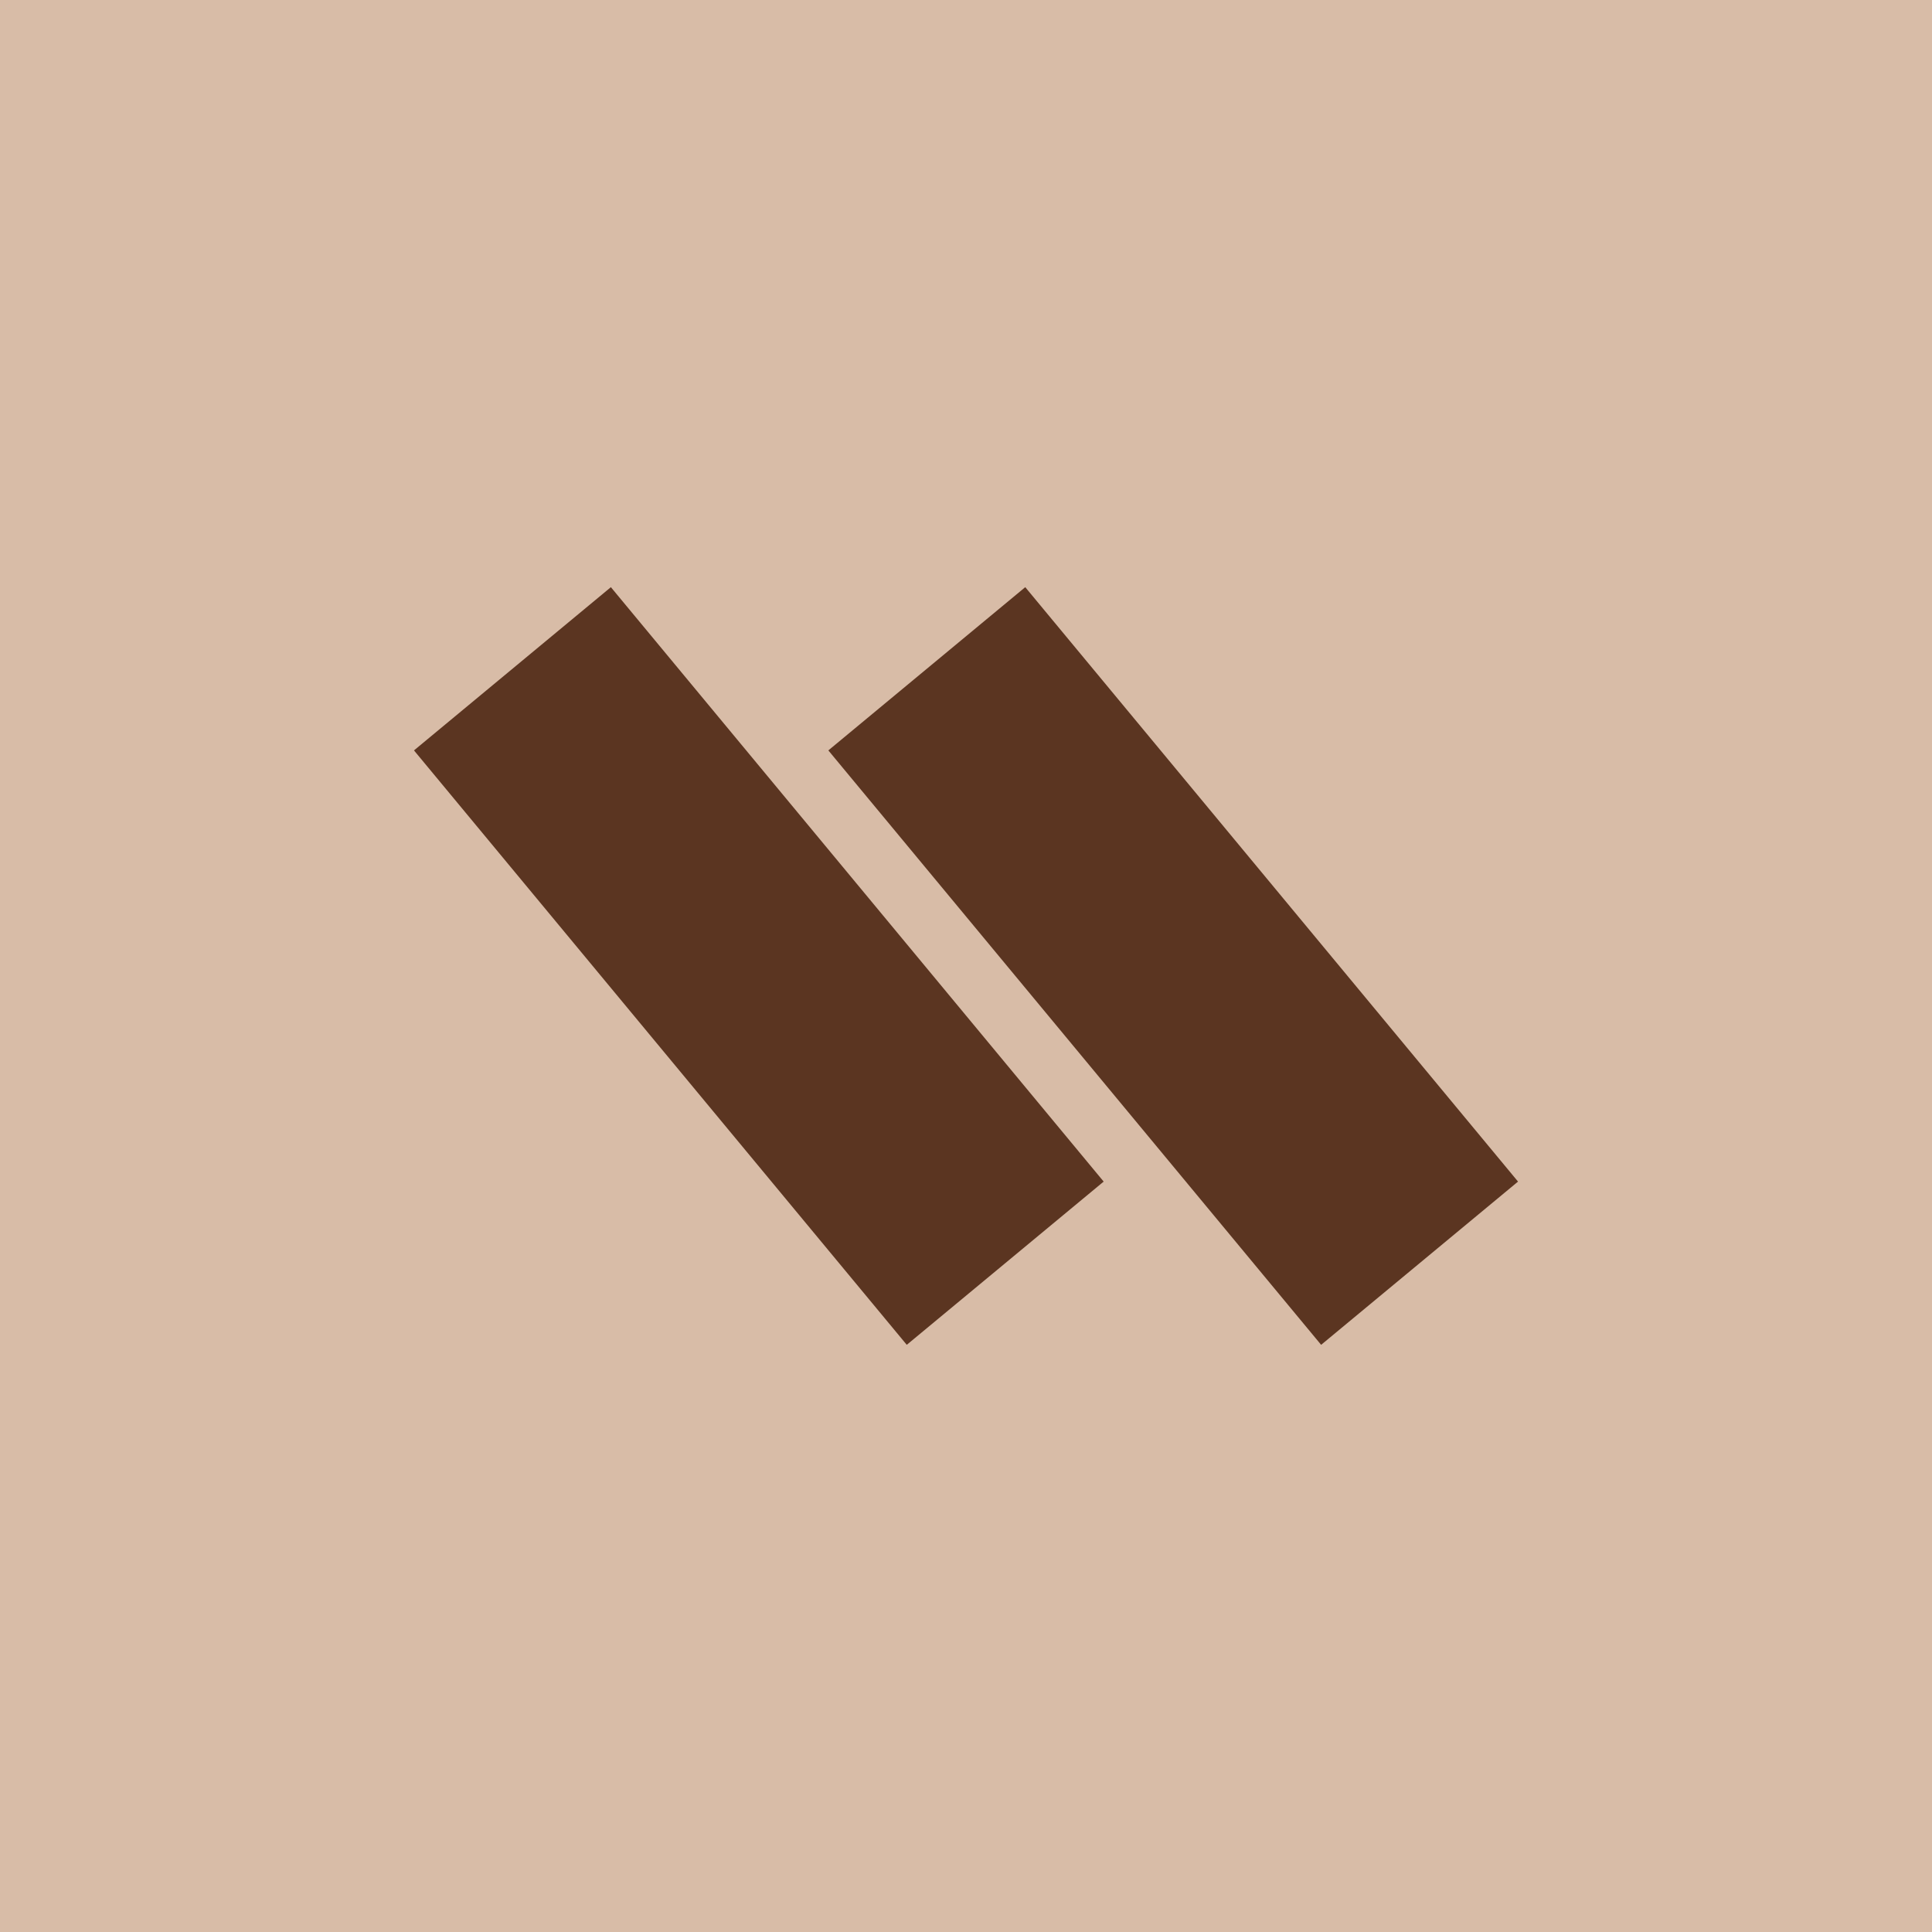
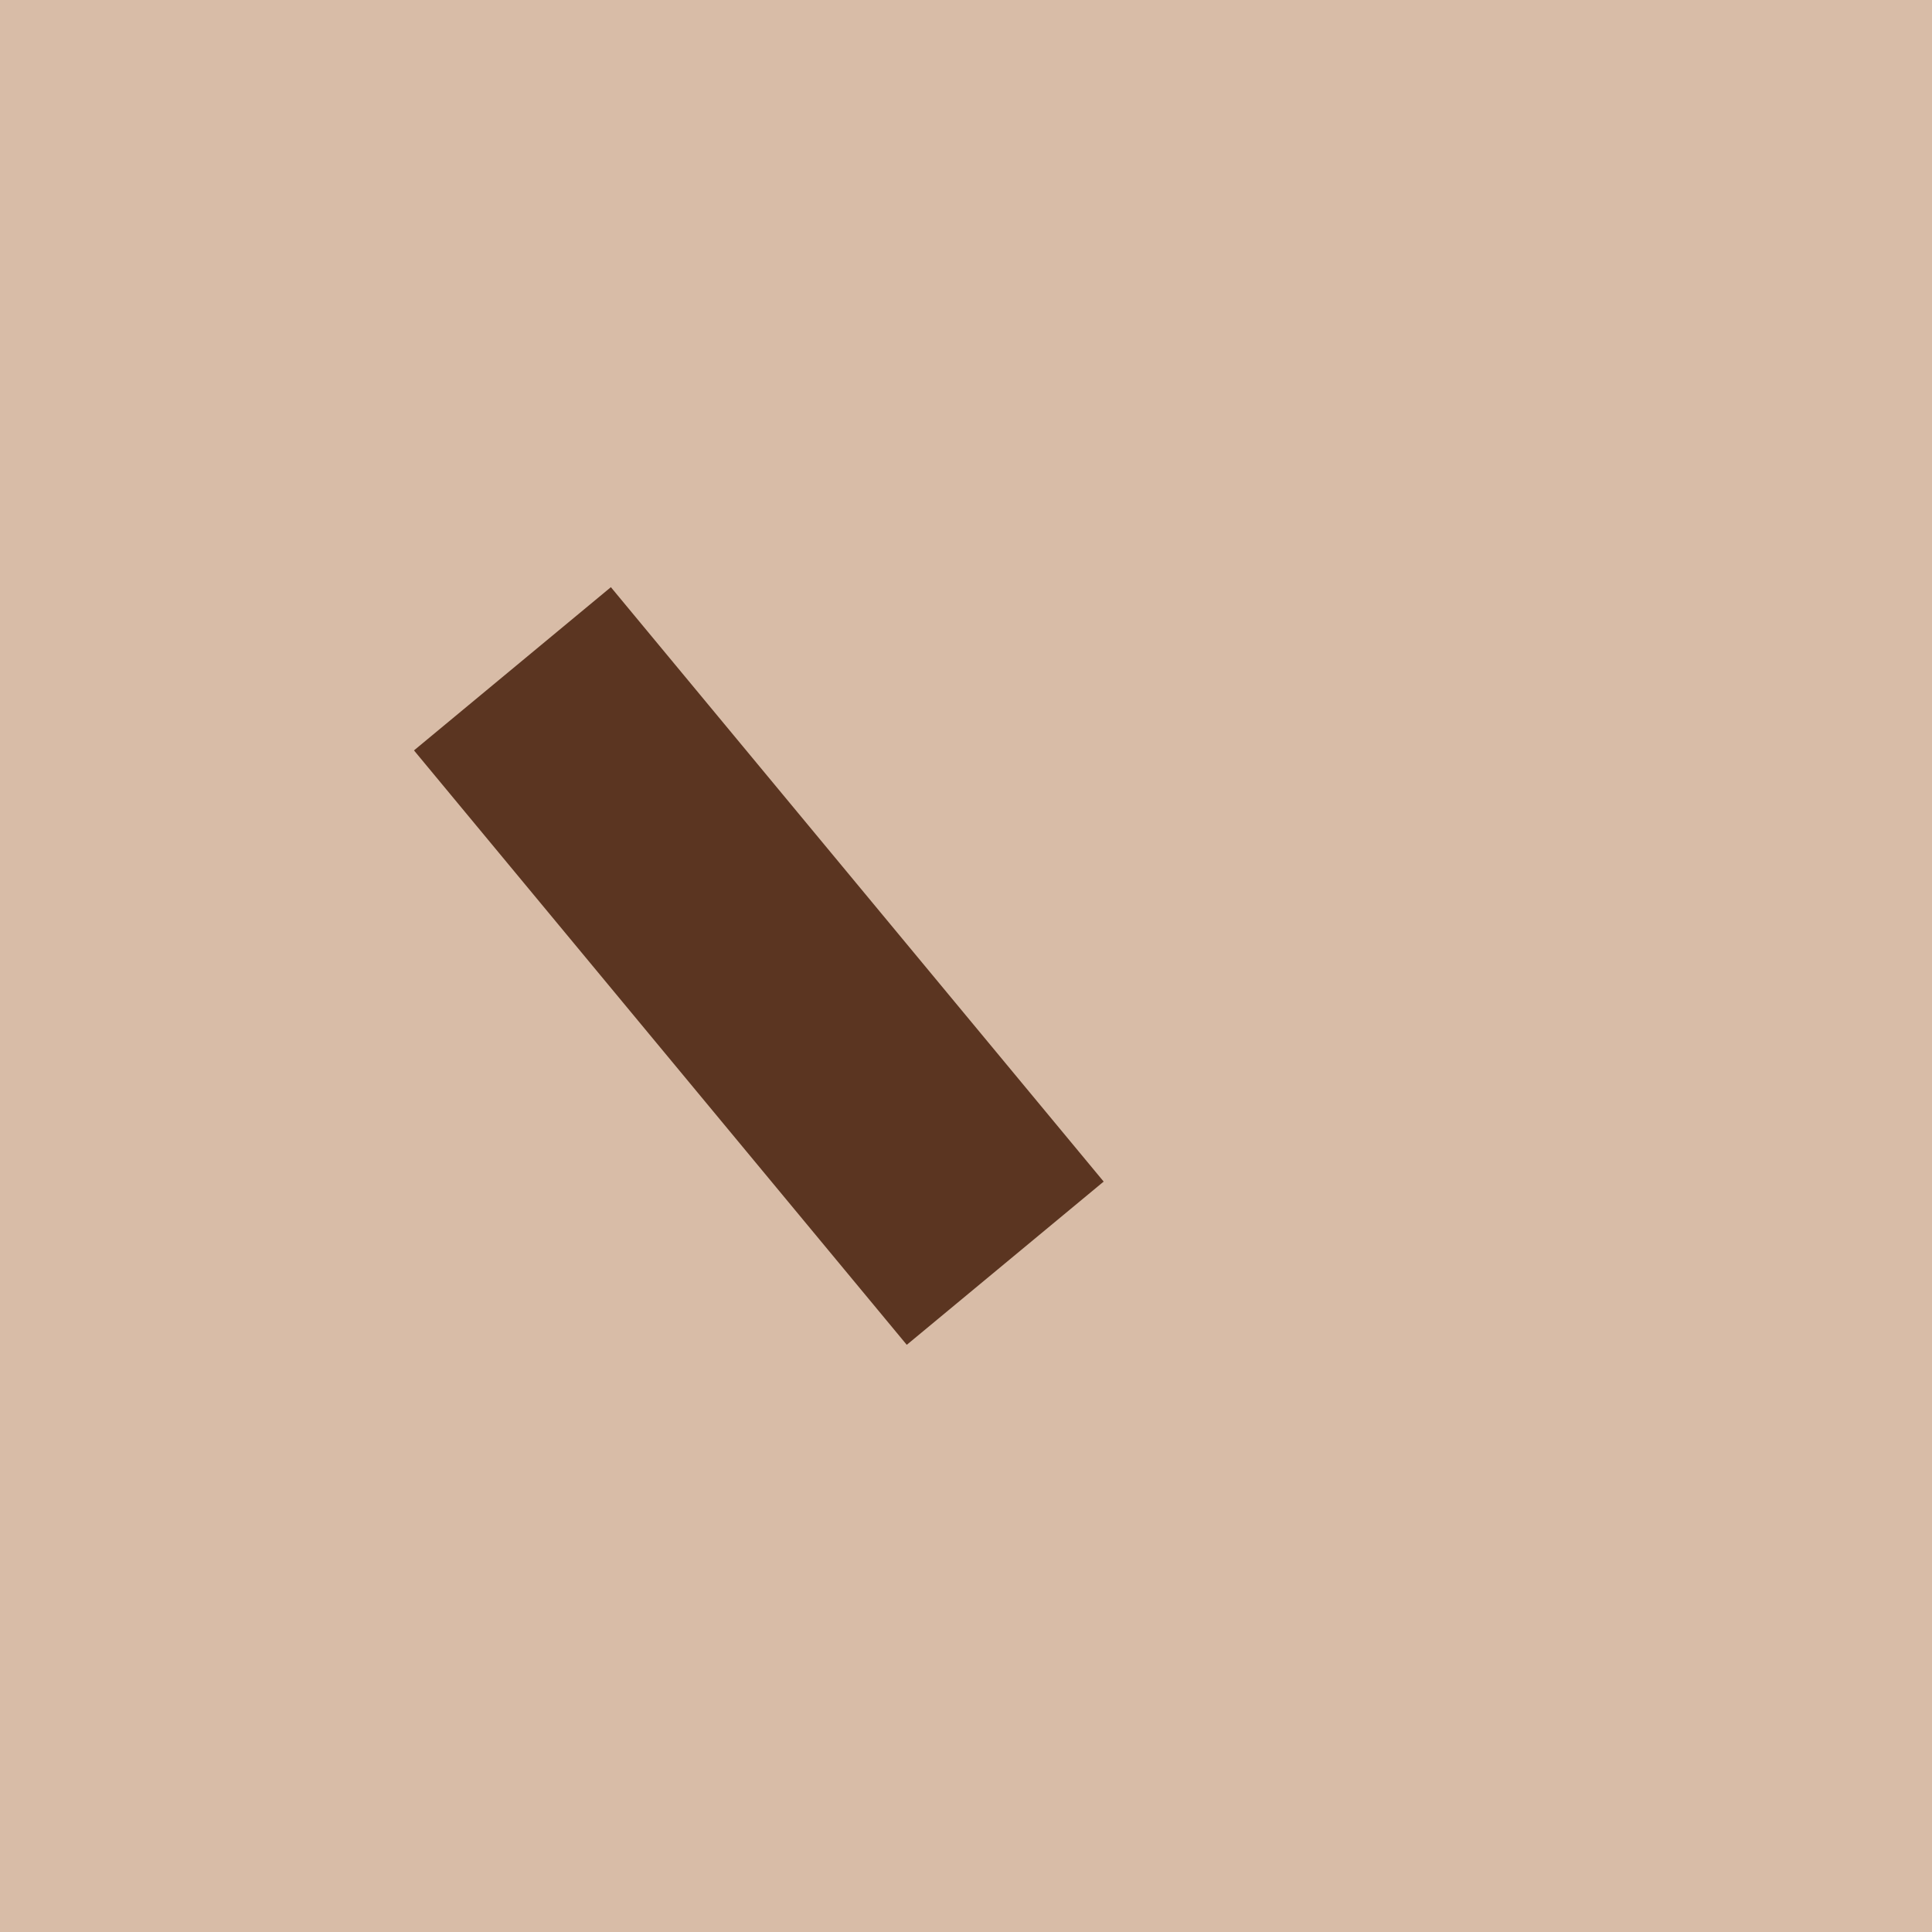
<svg xmlns="http://www.w3.org/2000/svg" width="1000" zoomAndPan="magnify" viewBox="0 0 750 750" height="1000" preserveAspectRatio="xMidYMid meet" version="1.0">
  <defs>
    <clipPath id="f4705593ad">
      <path d="M 160 227 L 429 227 L 429 523 L 160 523 Z M 160 227 " clip-rule="nonzero" />
    </clipPath>
    <clipPath id="d15e994fc8">
      <path d="M 160.707 291.305 L 237.289 227.816 L 428.621 458.613 L 352.039 522.102 Z M 160.707 291.305 " clip-rule="nonzero" />
    </clipPath>
    <clipPath id="32a541b540">
      <path d="M 160.707 291.305 L 237.141 227.938 L 428.441 458.691 L 352.004 522.059 Z M 160.707 291.305 " clip-rule="nonzero" />
    </clipPath>
    <clipPath id="cdffe92b56">
      <path d="M 321 227 L 590 227 L 590 523 L 321 523 Z M 321 227 " clip-rule="nonzero" />
    </clipPath>
    <clipPath id="51f871b13f">
      <path d="M 321.562 291.305 L 398.145 227.816 L 589.48 458.613 L 512.898 522.102 Z M 321.562 291.305 " clip-rule="nonzero" />
    </clipPath>
    <clipPath id="cc4b9cbb8c">
-       <path d="M 321.562 291.305 L 398 227.938 L 589.297 458.691 L 512.863 522.059 Z M 321.562 291.305 " clip-rule="nonzero" />
-     </clipPath>
+       </clipPath>
  </defs>
  <rect x="-75" width="900" fill="#ffffff" y="-75" height="900" fill-opacity="1" />
  <rect x="-75" width="900" fill="#ffffff" y="-75" height="900" fill-opacity="1" />
  <rect x="-75" width="900" fill="#d8bca7" y="-75" height="900" fill-opacity="1" />
  <g clip-path="url(#f4705593ad)">
    <g clip-path="url(#d15e994fc8)">
      <g clip-path="url(#32a541b540)">
        <path fill="#5b3521" d="M 160.707 291.305 L 237.289 227.816 L 428.621 458.613 L 352.039 522.102 Z M 160.707 291.305 " fill-opacity="1" fill-rule="nonzero" />
      </g>
    </g>
  </g>
  <g clip-path="url(#cdffe92b56)">
    <g clip-path="url(#51f871b13f)">
      <g clip-path="url(#cc4b9cbb8c)">
        <path fill="#5b3521" d="M 321.562 291.305 L 398.145 227.816 L 589.48 458.613 L 512.898 522.102 Z M 321.562 291.305 " fill-opacity="1" fill-rule="nonzero" />
      </g>
    </g>
  </g>
</svg>